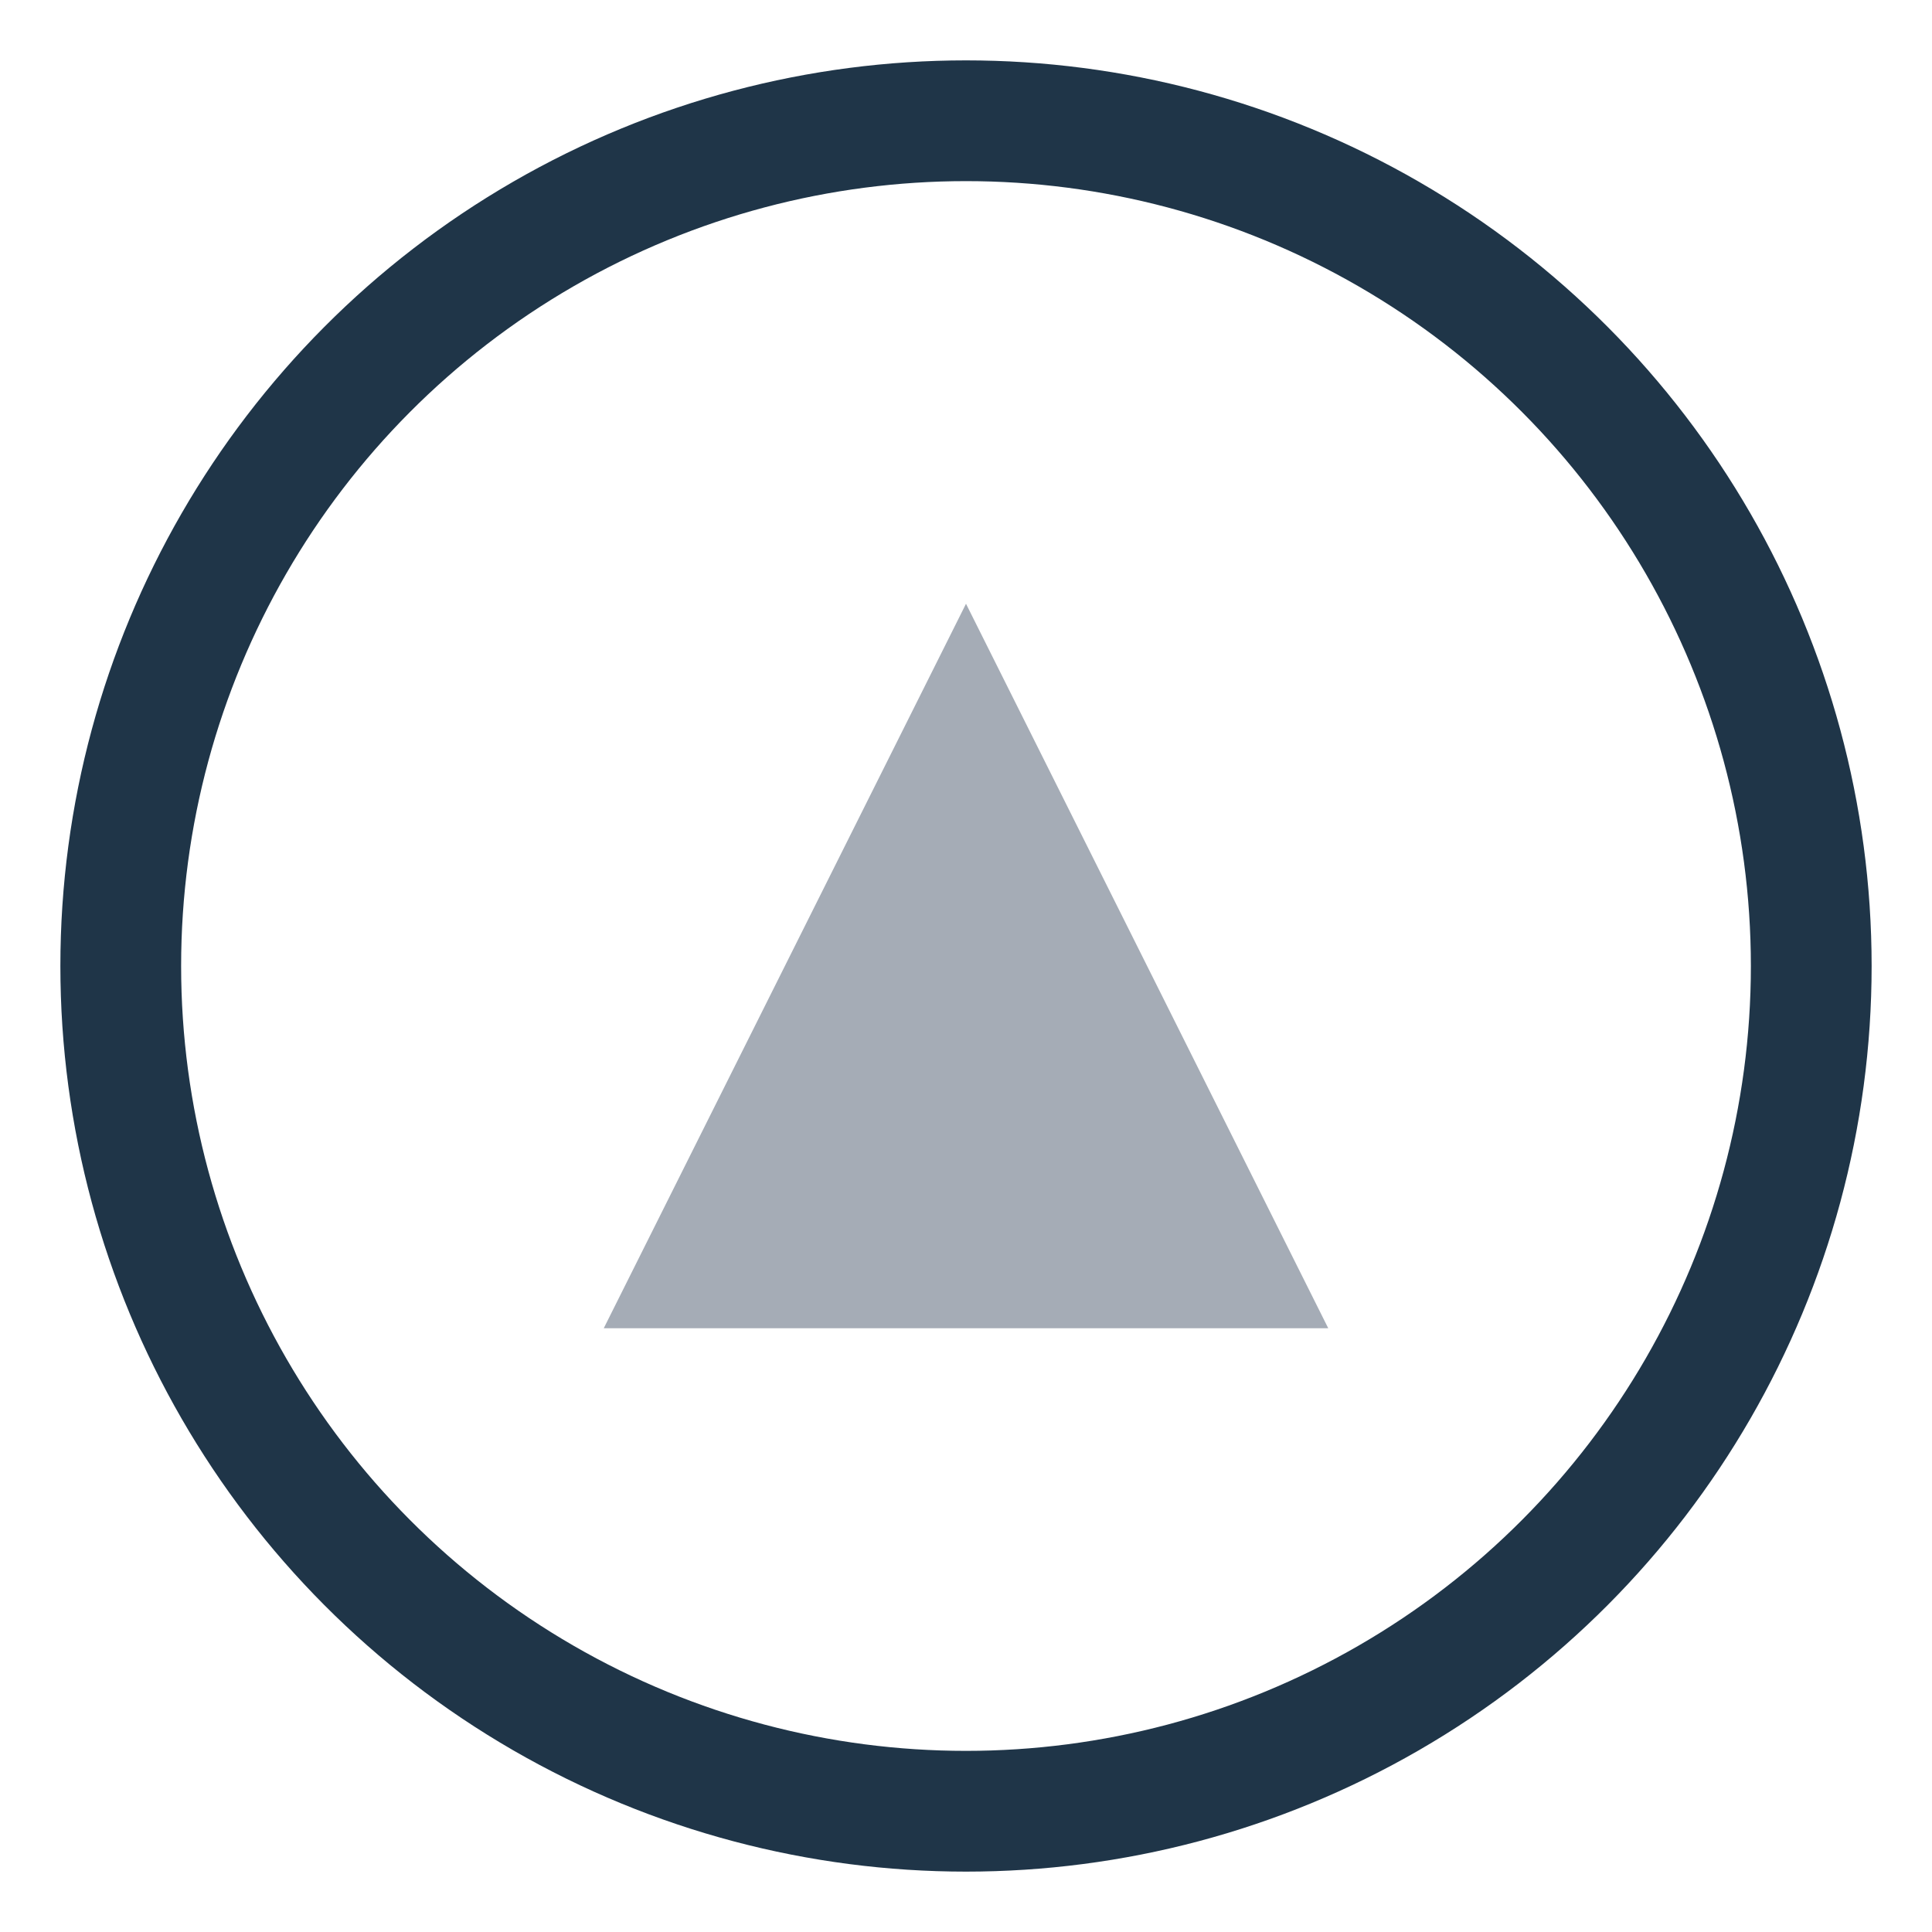
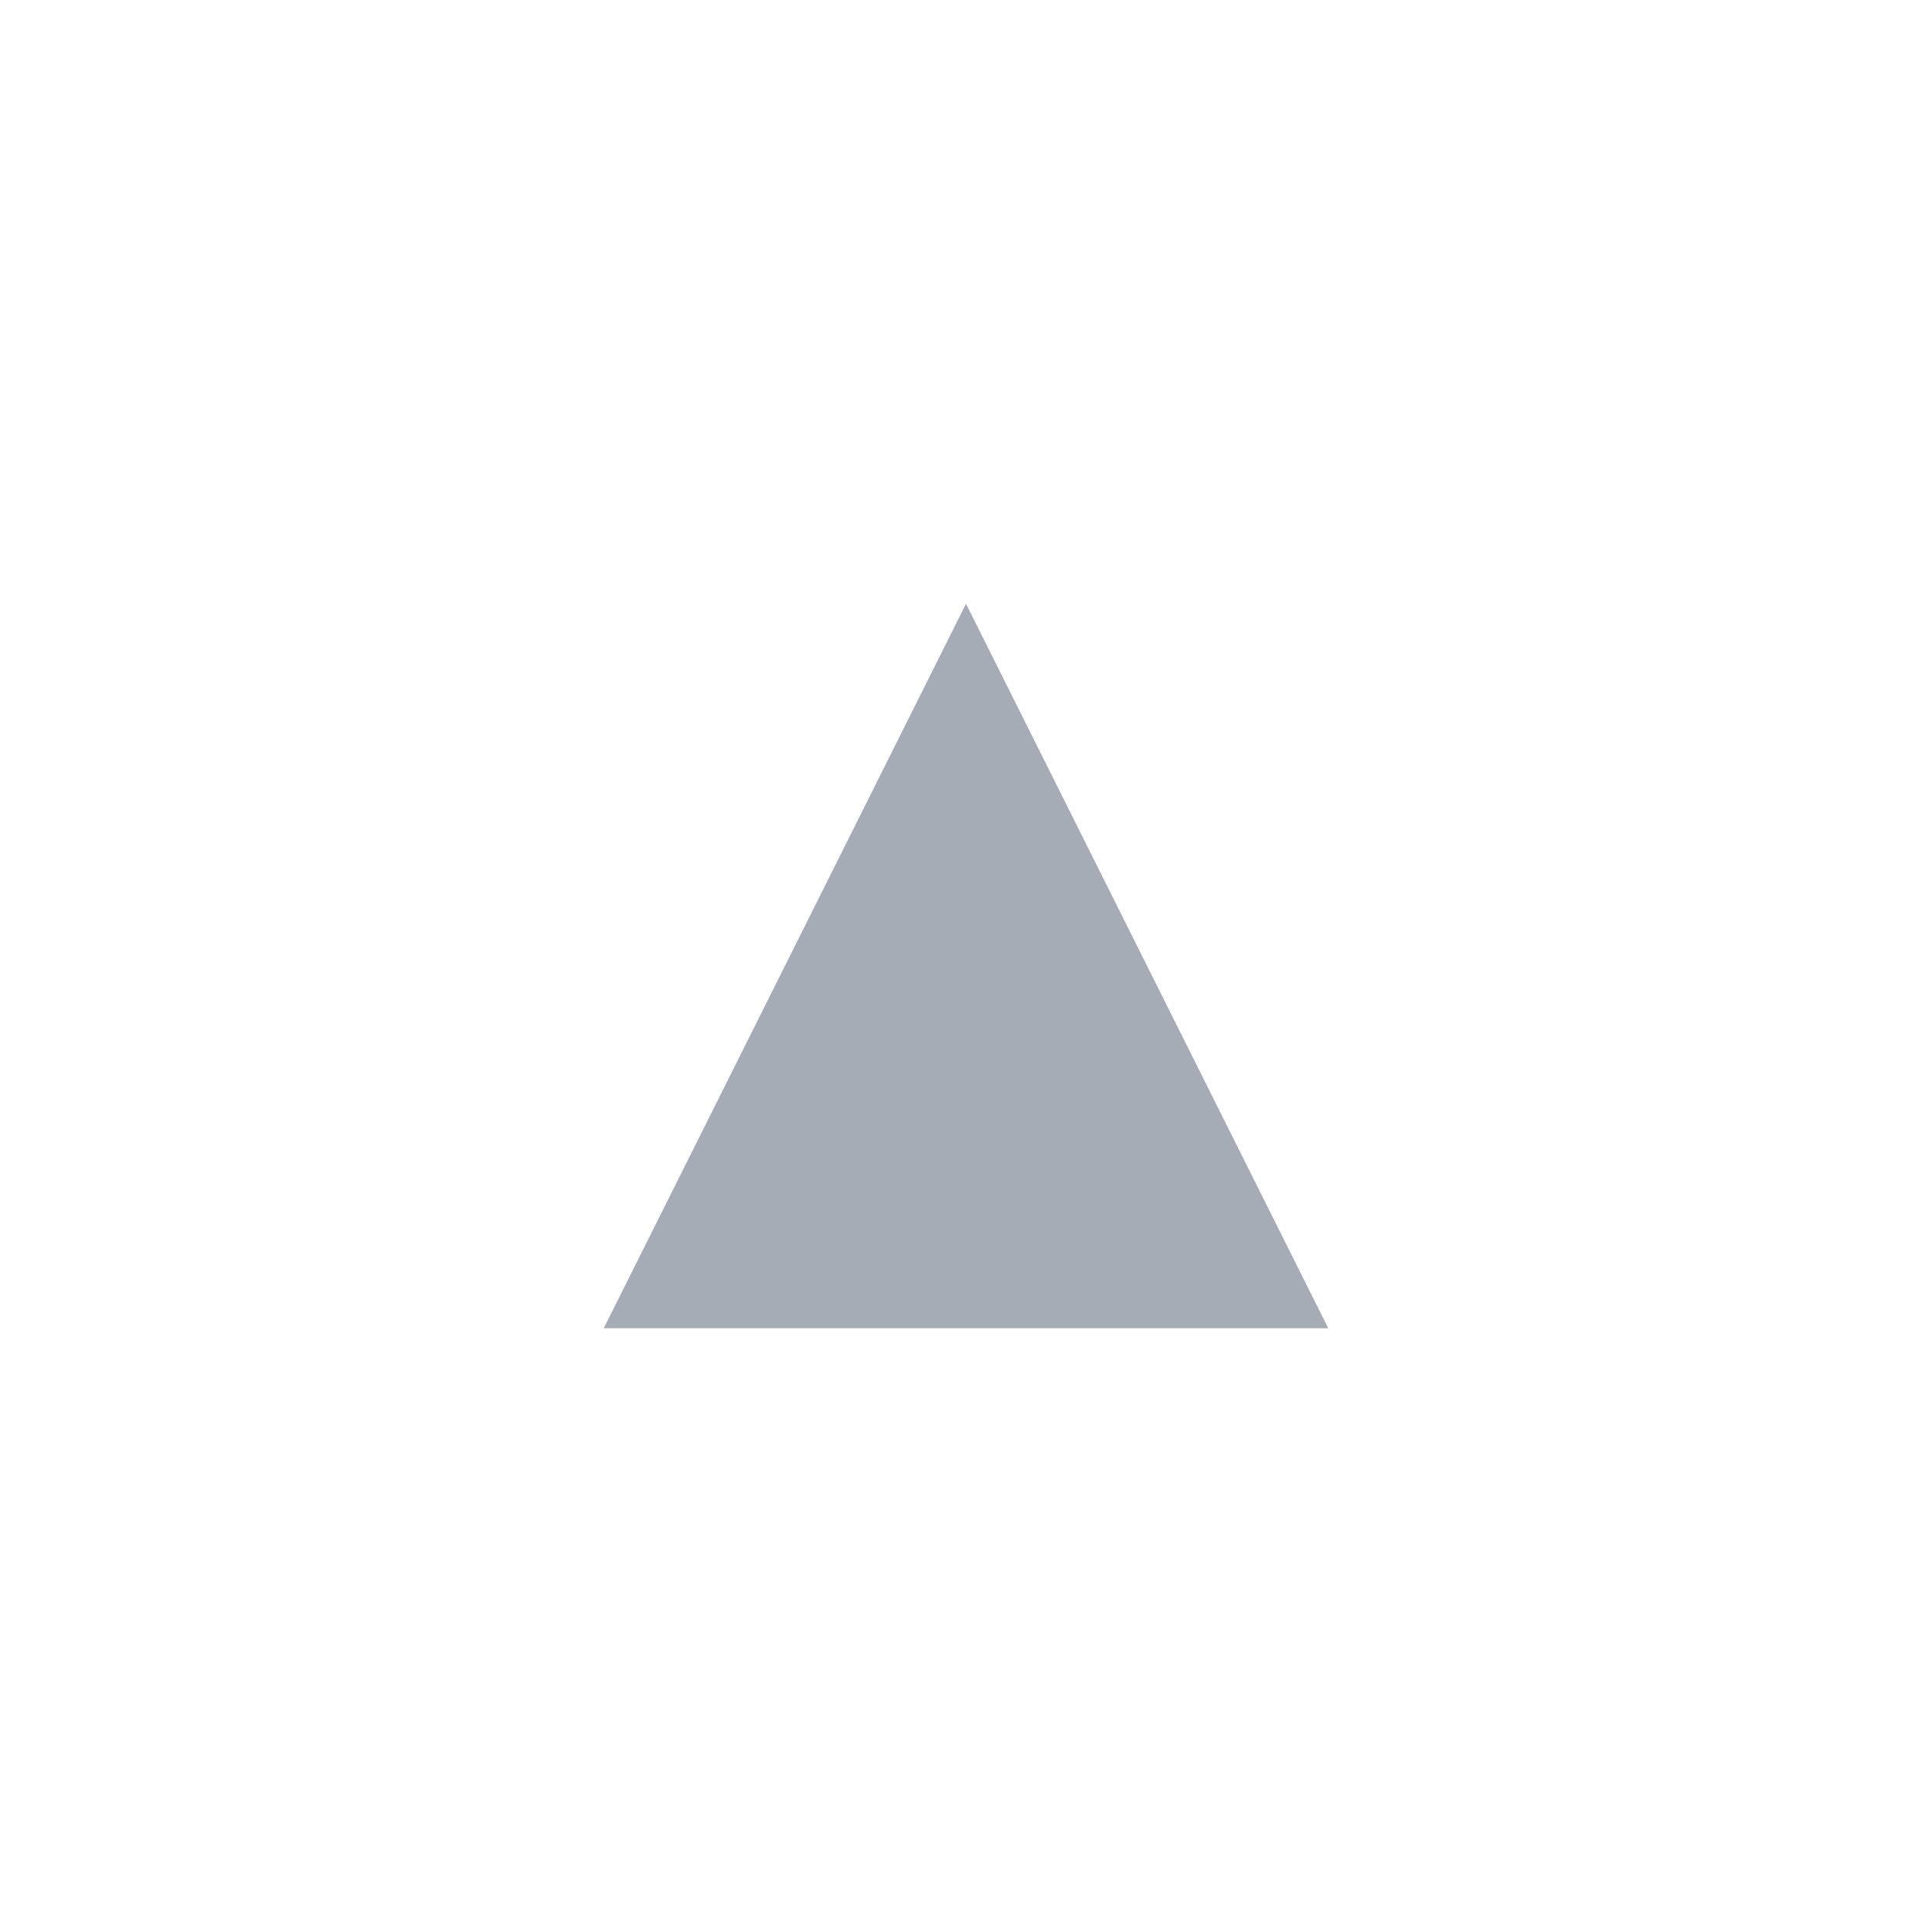
<svg xmlns="http://www.w3.org/2000/svg" width="32" height="32" viewBox="0 0 32 32">
-   <circle cx="16" cy="16" r="14" fill="none" stroke="#1F3548" stroke-width="2" />
-   <path d="M10 22l6-12 6 12z" fill="#A5ACB6" />
+   <path d="M10 22l6-12 6 12" fill="#A5ACB6" />
</svg>